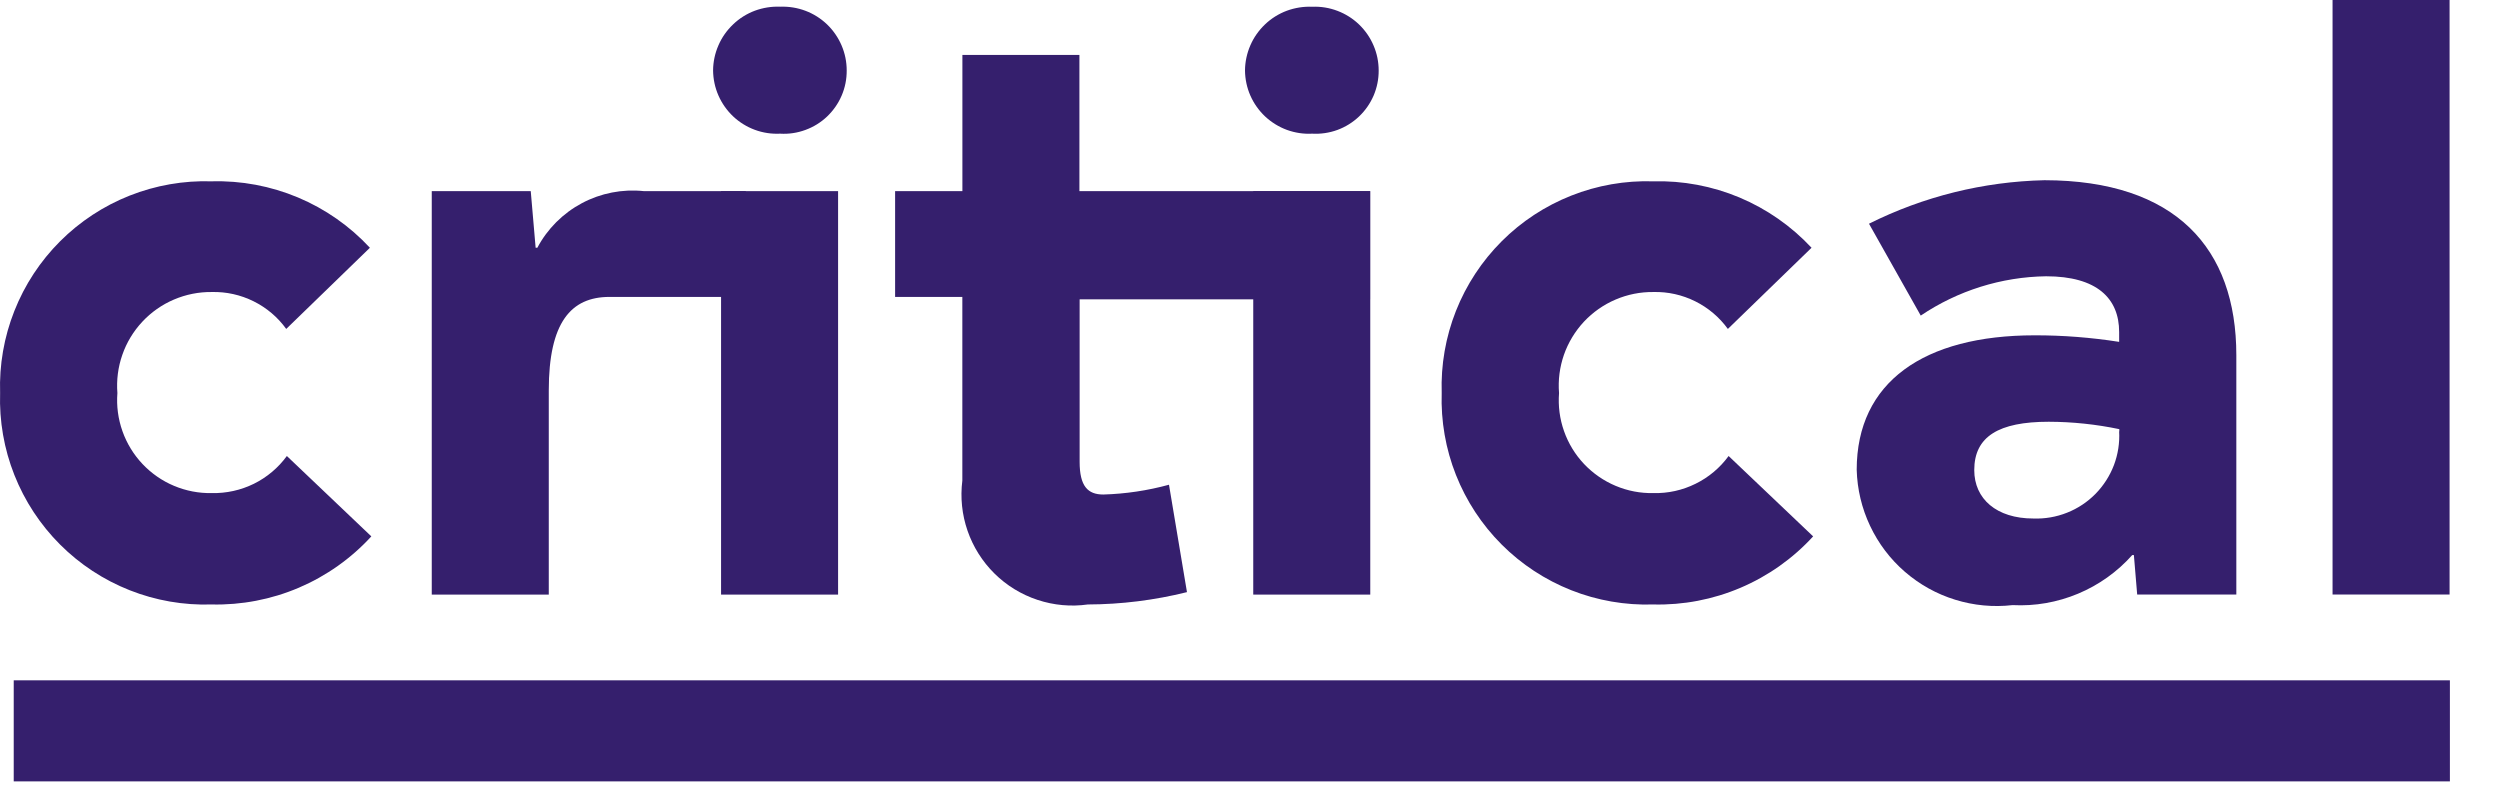
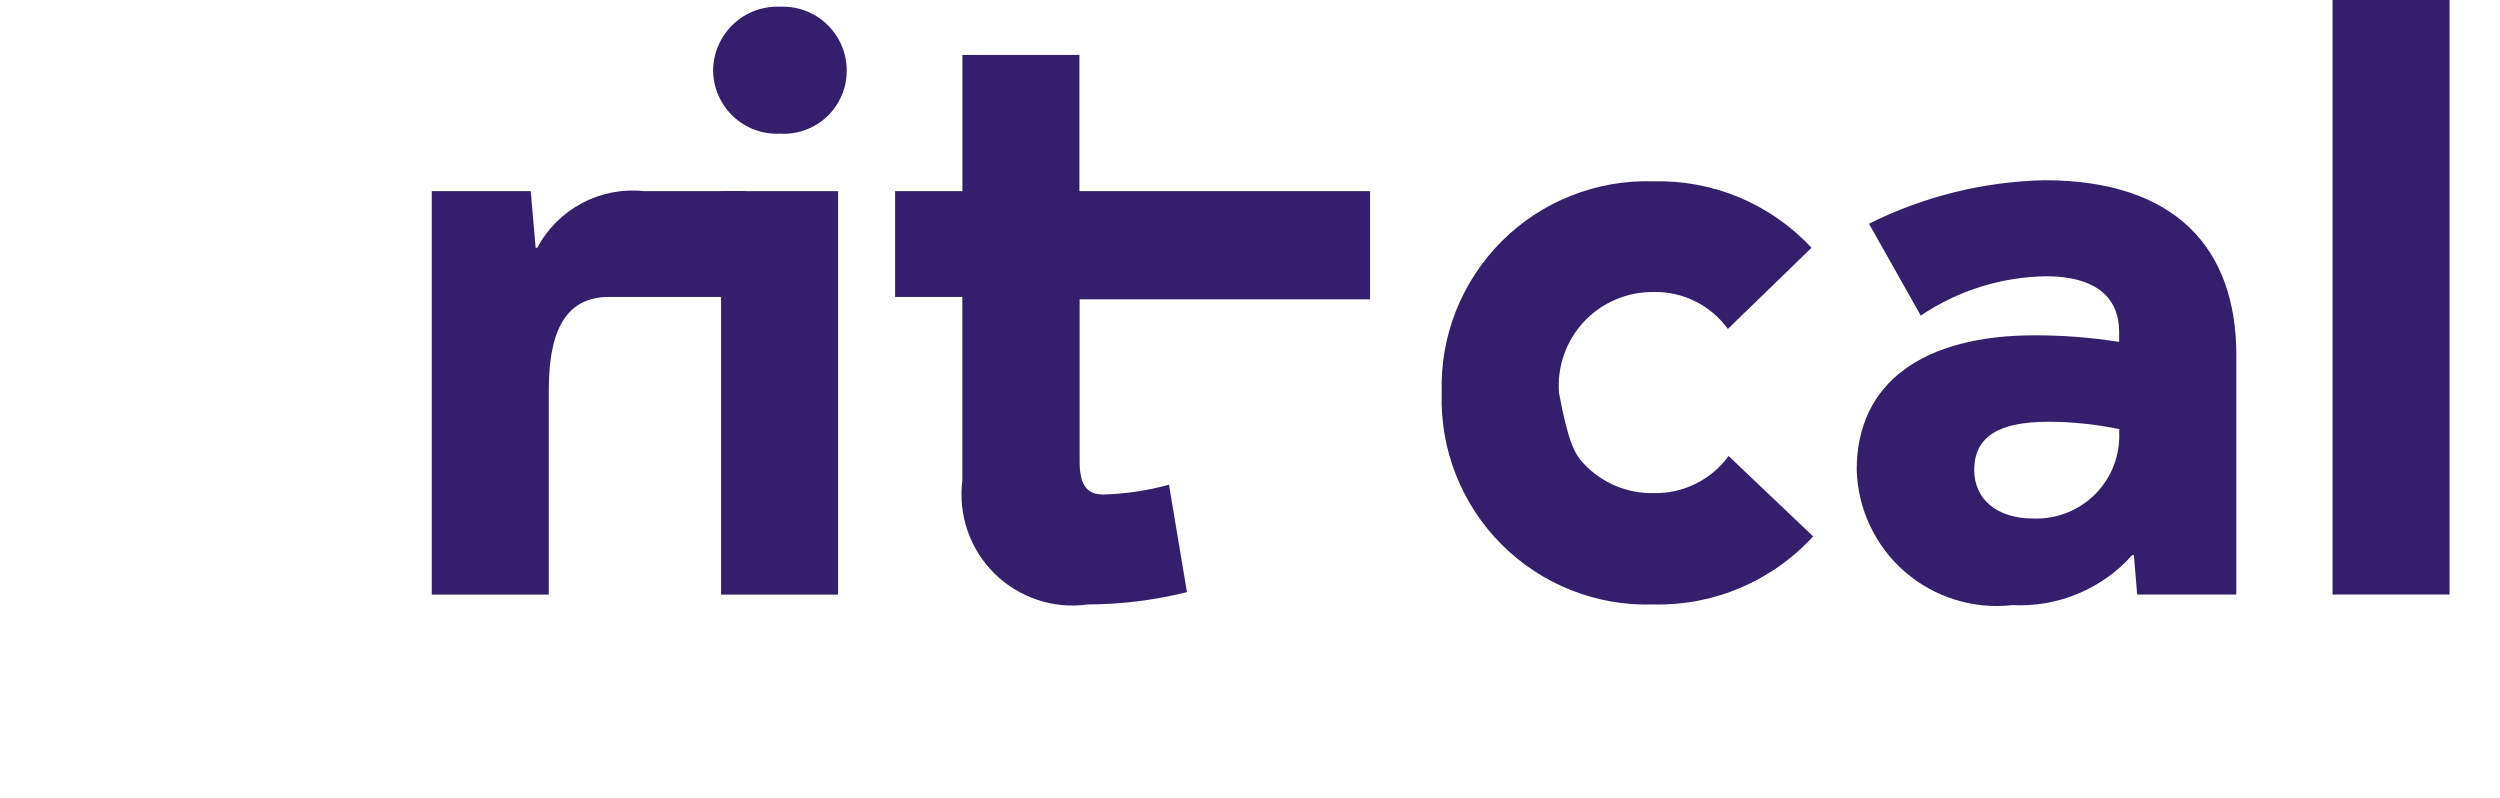
<svg xmlns="http://www.w3.org/2000/svg" width="47" height="15" viewBox="0 0 47 15" fill="none">
-   <path d="M5.393 8.573L6.981 10.084C6.601 10.499 6.136 10.828 5.618 11.049C5.1 11.27 4.541 11.377 3.978 11.364C3.451 11.381 2.927 11.29 2.437 11.096C1.946 10.902 1.501 10.609 1.129 10.237C0.756 9.864 0.464 9.419 0.27 8.929C0.076 8.439 -0.015 7.914 0.002 7.387C-0.015 6.86 0.076 6.336 0.27 5.846C0.464 5.355 0.756 4.91 1.129 4.537C1.501 4.165 1.946 3.872 2.436 3.678C2.927 3.484 3.451 3.392 3.978 3.409C4.534 3.393 5.088 3.497 5.601 3.712C6.114 3.927 6.576 4.25 6.954 4.658L5.381 6.184C5.222 5.963 5.011 5.785 4.767 5.664C4.523 5.543 4.253 5.483 3.981 5.49C3.736 5.487 3.494 5.536 3.269 5.632C3.044 5.728 2.842 5.87 2.675 6.049C2.508 6.228 2.38 6.439 2.3 6.67C2.219 6.901 2.188 7.146 2.207 7.39C2.188 7.633 2.221 7.877 2.302 8.106C2.383 8.335 2.511 8.545 2.678 8.722C2.845 8.899 3.047 9.04 3.272 9.134C3.496 9.228 3.738 9.275 3.981 9.27C4.255 9.276 4.527 9.216 4.773 9.095C5.018 8.974 5.231 8.795 5.393 8.573Z" fill="#351F6D" />
  <path d="M14.02 3.593L14.259 5.582H11.459C10.734 5.582 10.317 6.061 10.317 7.34V11.179H8.117V3.593H9.978L10.07 4.658H10.102C10.291 4.301 10.583 4.01 10.939 3.82C11.296 3.63 11.701 3.551 12.102 3.593H14.02Z" fill="#351F6D" />
  <path d="M14.666 2.513C14.505 2.521 14.343 2.497 14.192 2.441C14.04 2.385 13.901 2.299 13.783 2.188C13.666 2.077 13.572 1.944 13.507 1.796C13.442 1.648 13.408 1.488 13.406 1.326C13.407 1.164 13.441 1.003 13.506 0.854C13.57 0.704 13.665 0.57 13.783 0.458C13.9 0.345 14.04 0.258 14.192 0.201C14.345 0.145 14.507 0.119 14.669 0.126C14.831 0.12 14.992 0.146 15.143 0.203C15.295 0.26 15.433 0.348 15.55 0.46C15.666 0.572 15.759 0.707 15.822 0.855C15.886 1.004 15.918 1.164 15.918 1.326C15.919 1.488 15.887 1.648 15.823 1.797C15.76 1.945 15.666 2.079 15.549 2.191C15.432 2.302 15.293 2.388 15.141 2.443C14.989 2.499 14.828 2.523 14.666 2.513ZM13.556 11.179H15.756V3.593H13.556V11.179Z" fill="#351F6D" />
  <path d="M22.315 11.132C21.705 11.284 21.079 11.362 20.451 11.364C20.134 11.409 19.81 11.379 19.506 11.278C19.201 11.177 18.924 11.008 18.696 10.782C18.468 10.557 18.295 10.282 18.19 9.979C18.085 9.676 18.052 9.353 18.092 9.035V5.582H16.828V3.593H18.093V1.033H20.293V3.593H25.757V5.628H20.297V8.681C20.297 9.143 20.451 9.297 20.743 9.297C21.16 9.285 21.575 9.223 21.977 9.113L22.315 11.132Z" fill="#351F6D" />
-   <path d="M24.669 2.513C24.508 2.522 24.346 2.497 24.194 2.442C24.042 2.386 23.903 2.3 23.785 2.19C23.667 2.079 23.572 1.945 23.507 1.797C23.442 1.649 23.408 1.489 23.406 1.327C23.407 1.165 23.441 1.004 23.506 0.854C23.57 0.705 23.665 0.571 23.782 0.459C23.9 0.346 24.04 0.259 24.192 0.202C24.345 0.146 24.507 0.12 24.669 0.127C24.831 0.12 24.992 0.146 25.144 0.204C25.295 0.261 25.433 0.348 25.55 0.46C25.667 0.573 25.76 0.707 25.823 0.856C25.887 1.005 25.919 1.165 25.919 1.327C25.92 1.489 25.887 1.648 25.824 1.797C25.76 1.945 25.667 2.079 25.55 2.19C25.433 2.301 25.295 2.387 25.143 2.443C24.992 2.498 24.83 2.522 24.669 2.513ZM23.561 11.179H25.761V3.593H23.561V11.179Z" fill="#351F6D" />
-   <path d="M32.498 8.573L34.087 10.084C33.706 10.5 33.241 10.829 32.722 11.05C32.204 11.271 31.644 11.378 31.081 11.364C30.554 11.381 30.029 11.29 29.539 11.096C29.049 10.902 28.604 10.61 28.231 10.237C27.858 9.864 27.566 9.419 27.372 8.929C27.178 8.439 27.087 7.914 27.104 7.387C27.087 6.86 27.178 6.336 27.372 5.845C27.566 5.355 27.858 4.91 28.231 4.537C28.603 4.164 29.049 3.872 29.539 3.678C30.029 3.484 30.554 3.392 31.081 3.409C31.637 3.394 32.19 3.498 32.703 3.713C33.216 3.929 33.678 4.251 34.057 4.658L32.484 6.184C32.324 5.963 32.113 5.785 31.869 5.664C31.625 5.543 31.356 5.483 31.084 5.49C30.839 5.487 30.596 5.536 30.372 5.632C30.147 5.728 29.945 5.87 29.777 6.049C29.611 6.228 29.483 6.439 29.402 6.67C29.322 6.901 29.29 7.146 29.31 7.39C29.291 7.633 29.323 7.877 29.404 8.106C29.485 8.336 29.613 8.546 29.78 8.723C29.948 8.9 30.15 9.04 30.374 9.134C30.599 9.229 30.84 9.275 31.084 9.27C31.358 9.277 31.63 9.217 31.876 9.095C32.123 8.974 32.336 8.795 32.498 8.573Z" fill="#351F6D" />
+   <path d="M32.498 8.573L34.087 10.084C33.706 10.5 33.241 10.829 32.722 11.05C32.204 11.271 31.644 11.378 31.081 11.364C30.554 11.381 30.029 11.29 29.539 11.096C29.049 10.902 28.604 10.61 28.231 10.237C27.858 9.864 27.566 9.419 27.372 8.929C27.178 8.439 27.087 7.914 27.104 7.387C27.087 6.86 27.178 6.336 27.372 5.845C27.566 5.355 27.858 4.91 28.231 4.537C28.603 4.164 29.049 3.872 29.539 3.678C30.029 3.484 30.554 3.392 31.081 3.409C31.637 3.394 32.19 3.498 32.703 3.713C33.216 3.929 33.678 4.251 34.057 4.658L32.484 6.184C32.324 5.963 32.113 5.785 31.869 5.664C31.625 5.543 31.356 5.483 31.084 5.49C30.839 5.487 30.596 5.536 30.372 5.632C30.147 5.728 29.945 5.87 29.777 6.049C29.611 6.228 29.483 6.439 29.402 6.67C29.322 6.901 29.29 7.146 29.31 7.39C29.485 8.336 29.613 8.546 29.78 8.723C29.948 8.9 30.15 9.04 30.374 9.134C30.599 9.229 30.84 9.275 31.084 9.27C31.358 9.277 31.63 9.217 31.876 9.095C32.123 8.974 32.336 8.795 32.498 8.573Z" fill="#351F6D" />
  <path d="M42.043 6.677V11.177H40.179L40.117 10.435H40.086C39.806 10.75 39.458 10.998 39.068 11.161C38.679 11.324 38.258 11.398 37.836 11.376C37.474 11.418 37.106 11.383 36.758 11.275C36.409 11.168 36.087 10.988 35.811 10.749C35.535 10.51 35.313 10.216 35.157 9.885C35.001 9.555 34.916 9.197 34.906 8.832C34.906 7.182 36.171 6.304 38.251 6.304C38.783 6.303 39.315 6.345 39.84 6.427V6.242C39.84 5.61 39.423 5.194 38.467 5.194C37.627 5.206 36.807 5.463 36.11 5.933L35.137 4.206C36.163 3.693 37.29 3.414 38.437 3.388C40.903 3.392 42.043 4.668 42.043 6.677ZM39.843 8.11V8.068C39.407 7.977 38.962 7.93 38.516 7.929C37.576 7.929 37.116 8.206 37.116 8.838C37.116 9.378 37.533 9.748 38.227 9.748C38.443 9.756 38.659 9.719 38.86 9.639C39.061 9.56 39.243 9.439 39.395 9.285C39.547 9.13 39.665 8.946 39.742 8.744C39.818 8.542 39.852 8.326 39.84 8.11H39.843Z" fill="#351F6D" />
  <path d="M43.852 0H46.052V11.177H43.852V0Z" fill="#351F6D" />
-   <path d="M0.258 14.69V12.79H46.058V14.69H0.258Z" fill="#351F6D" />
</svg>